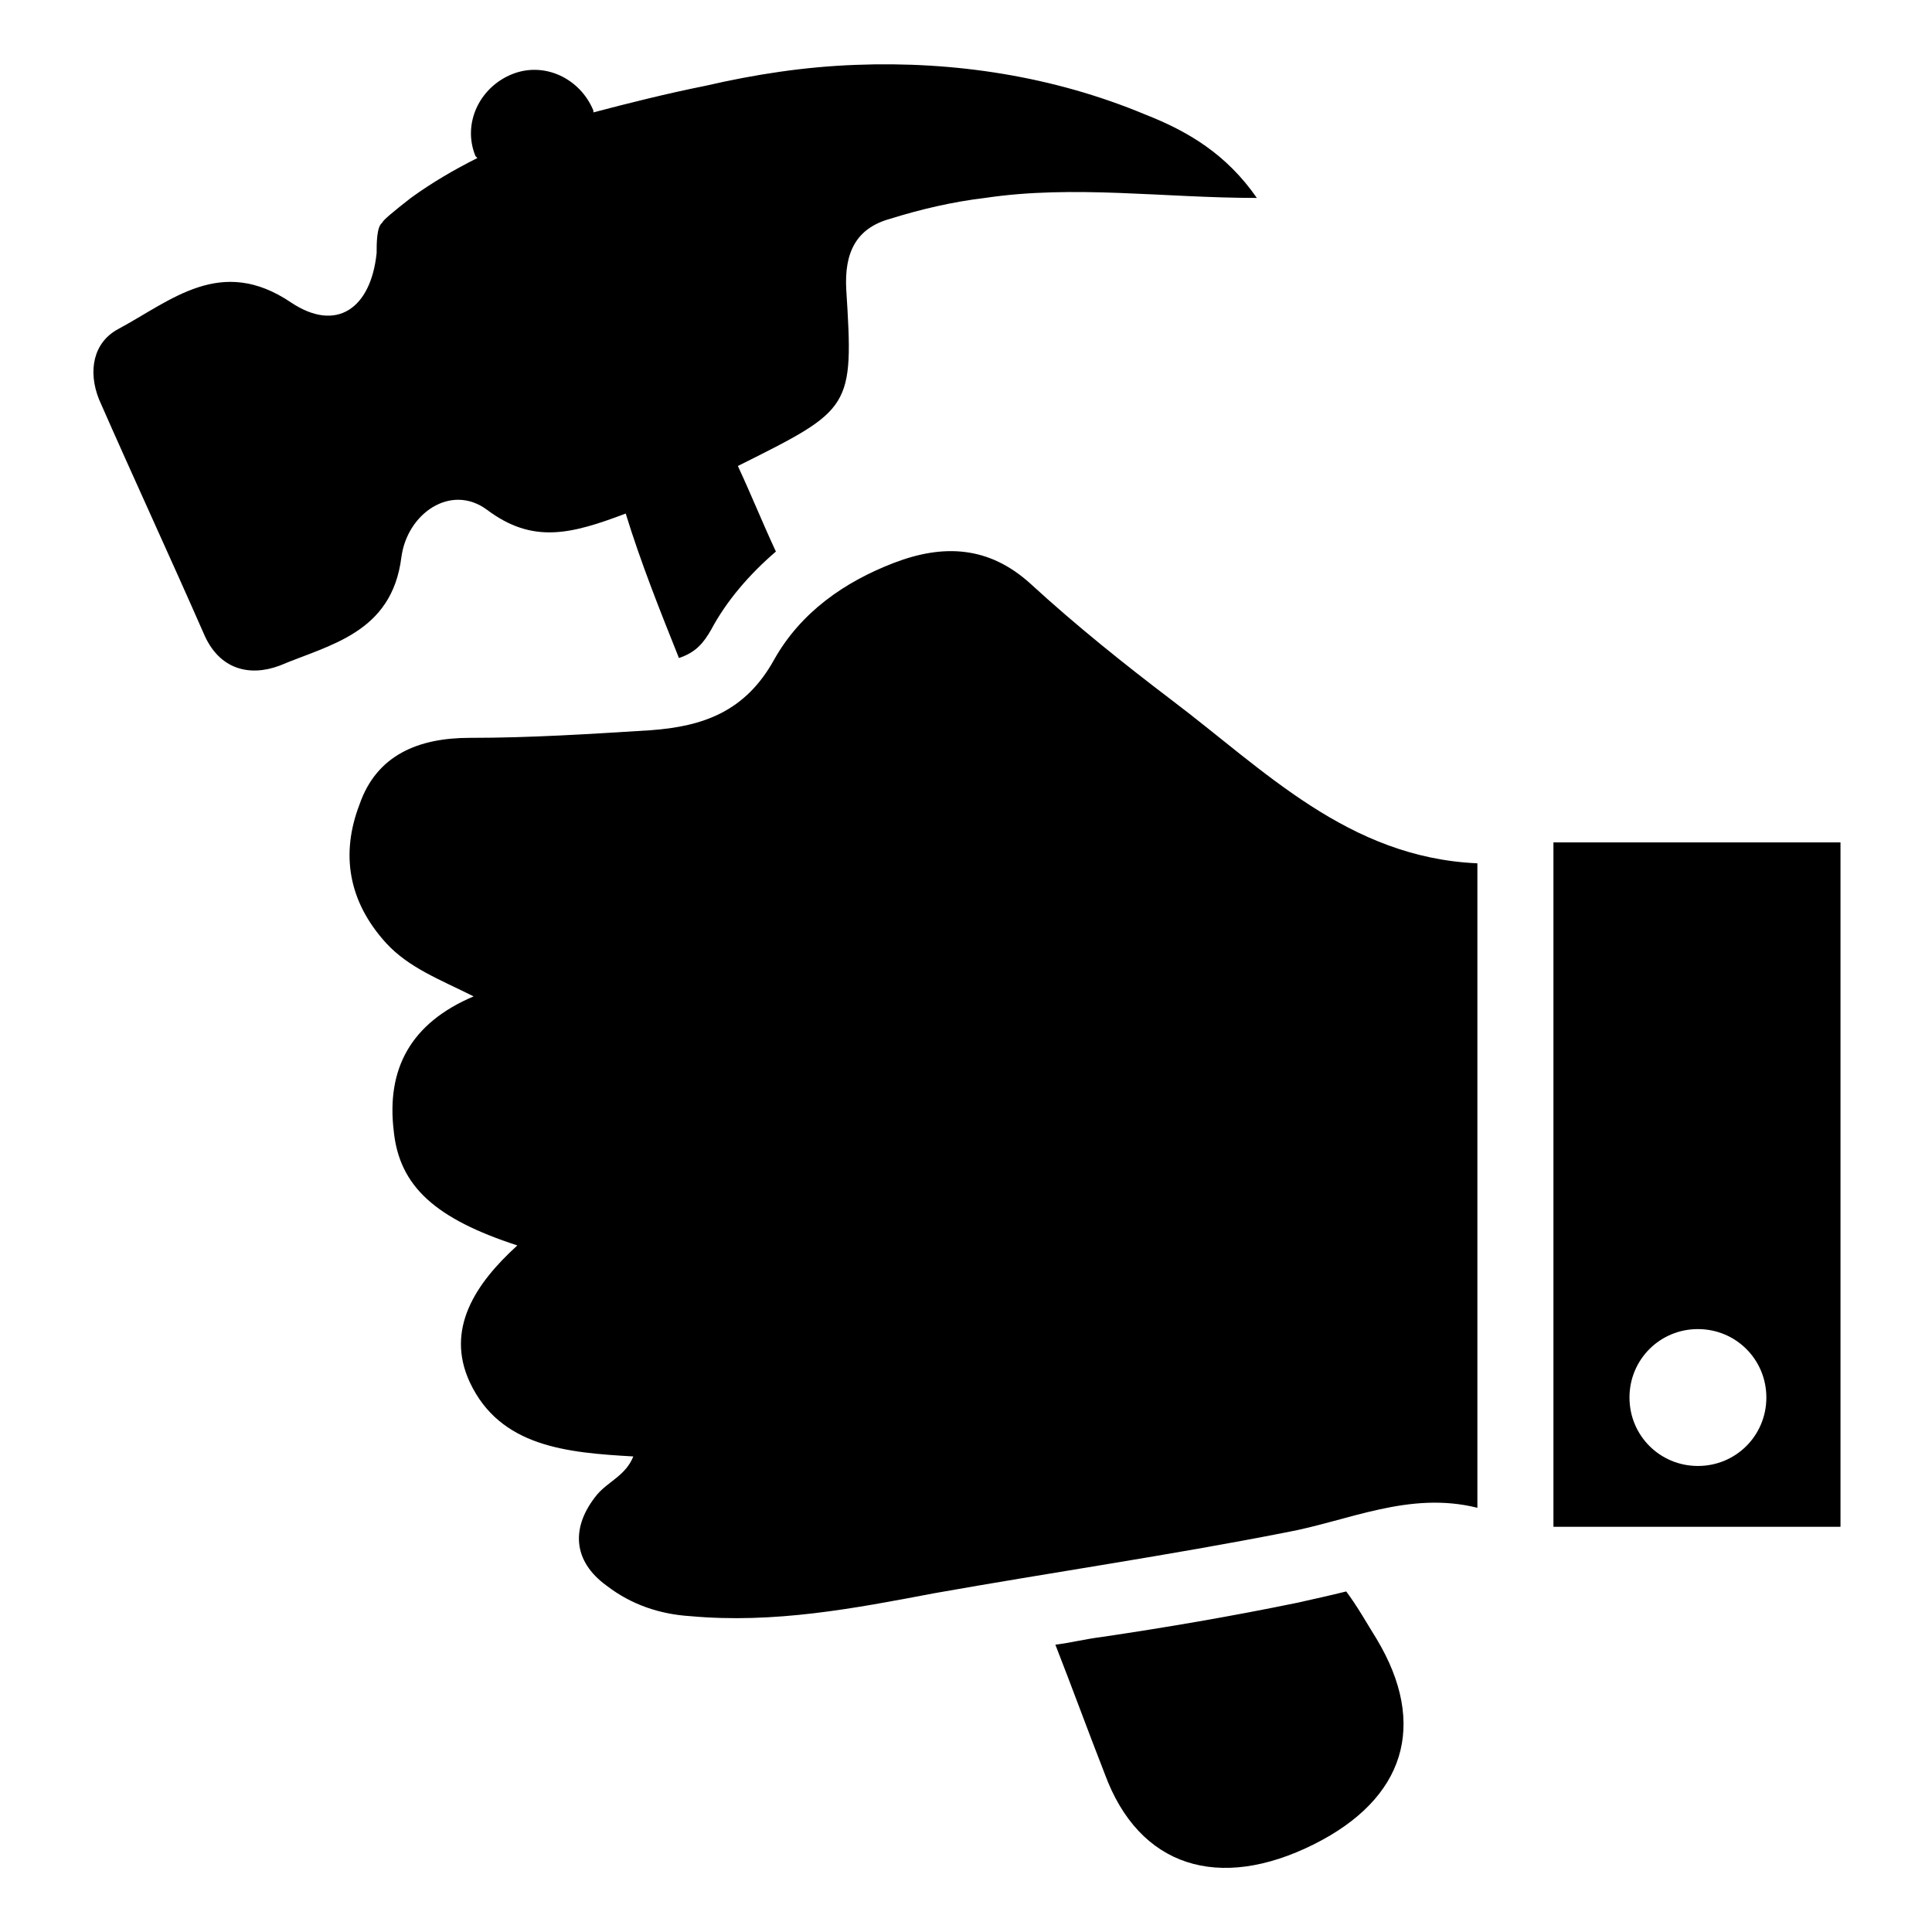
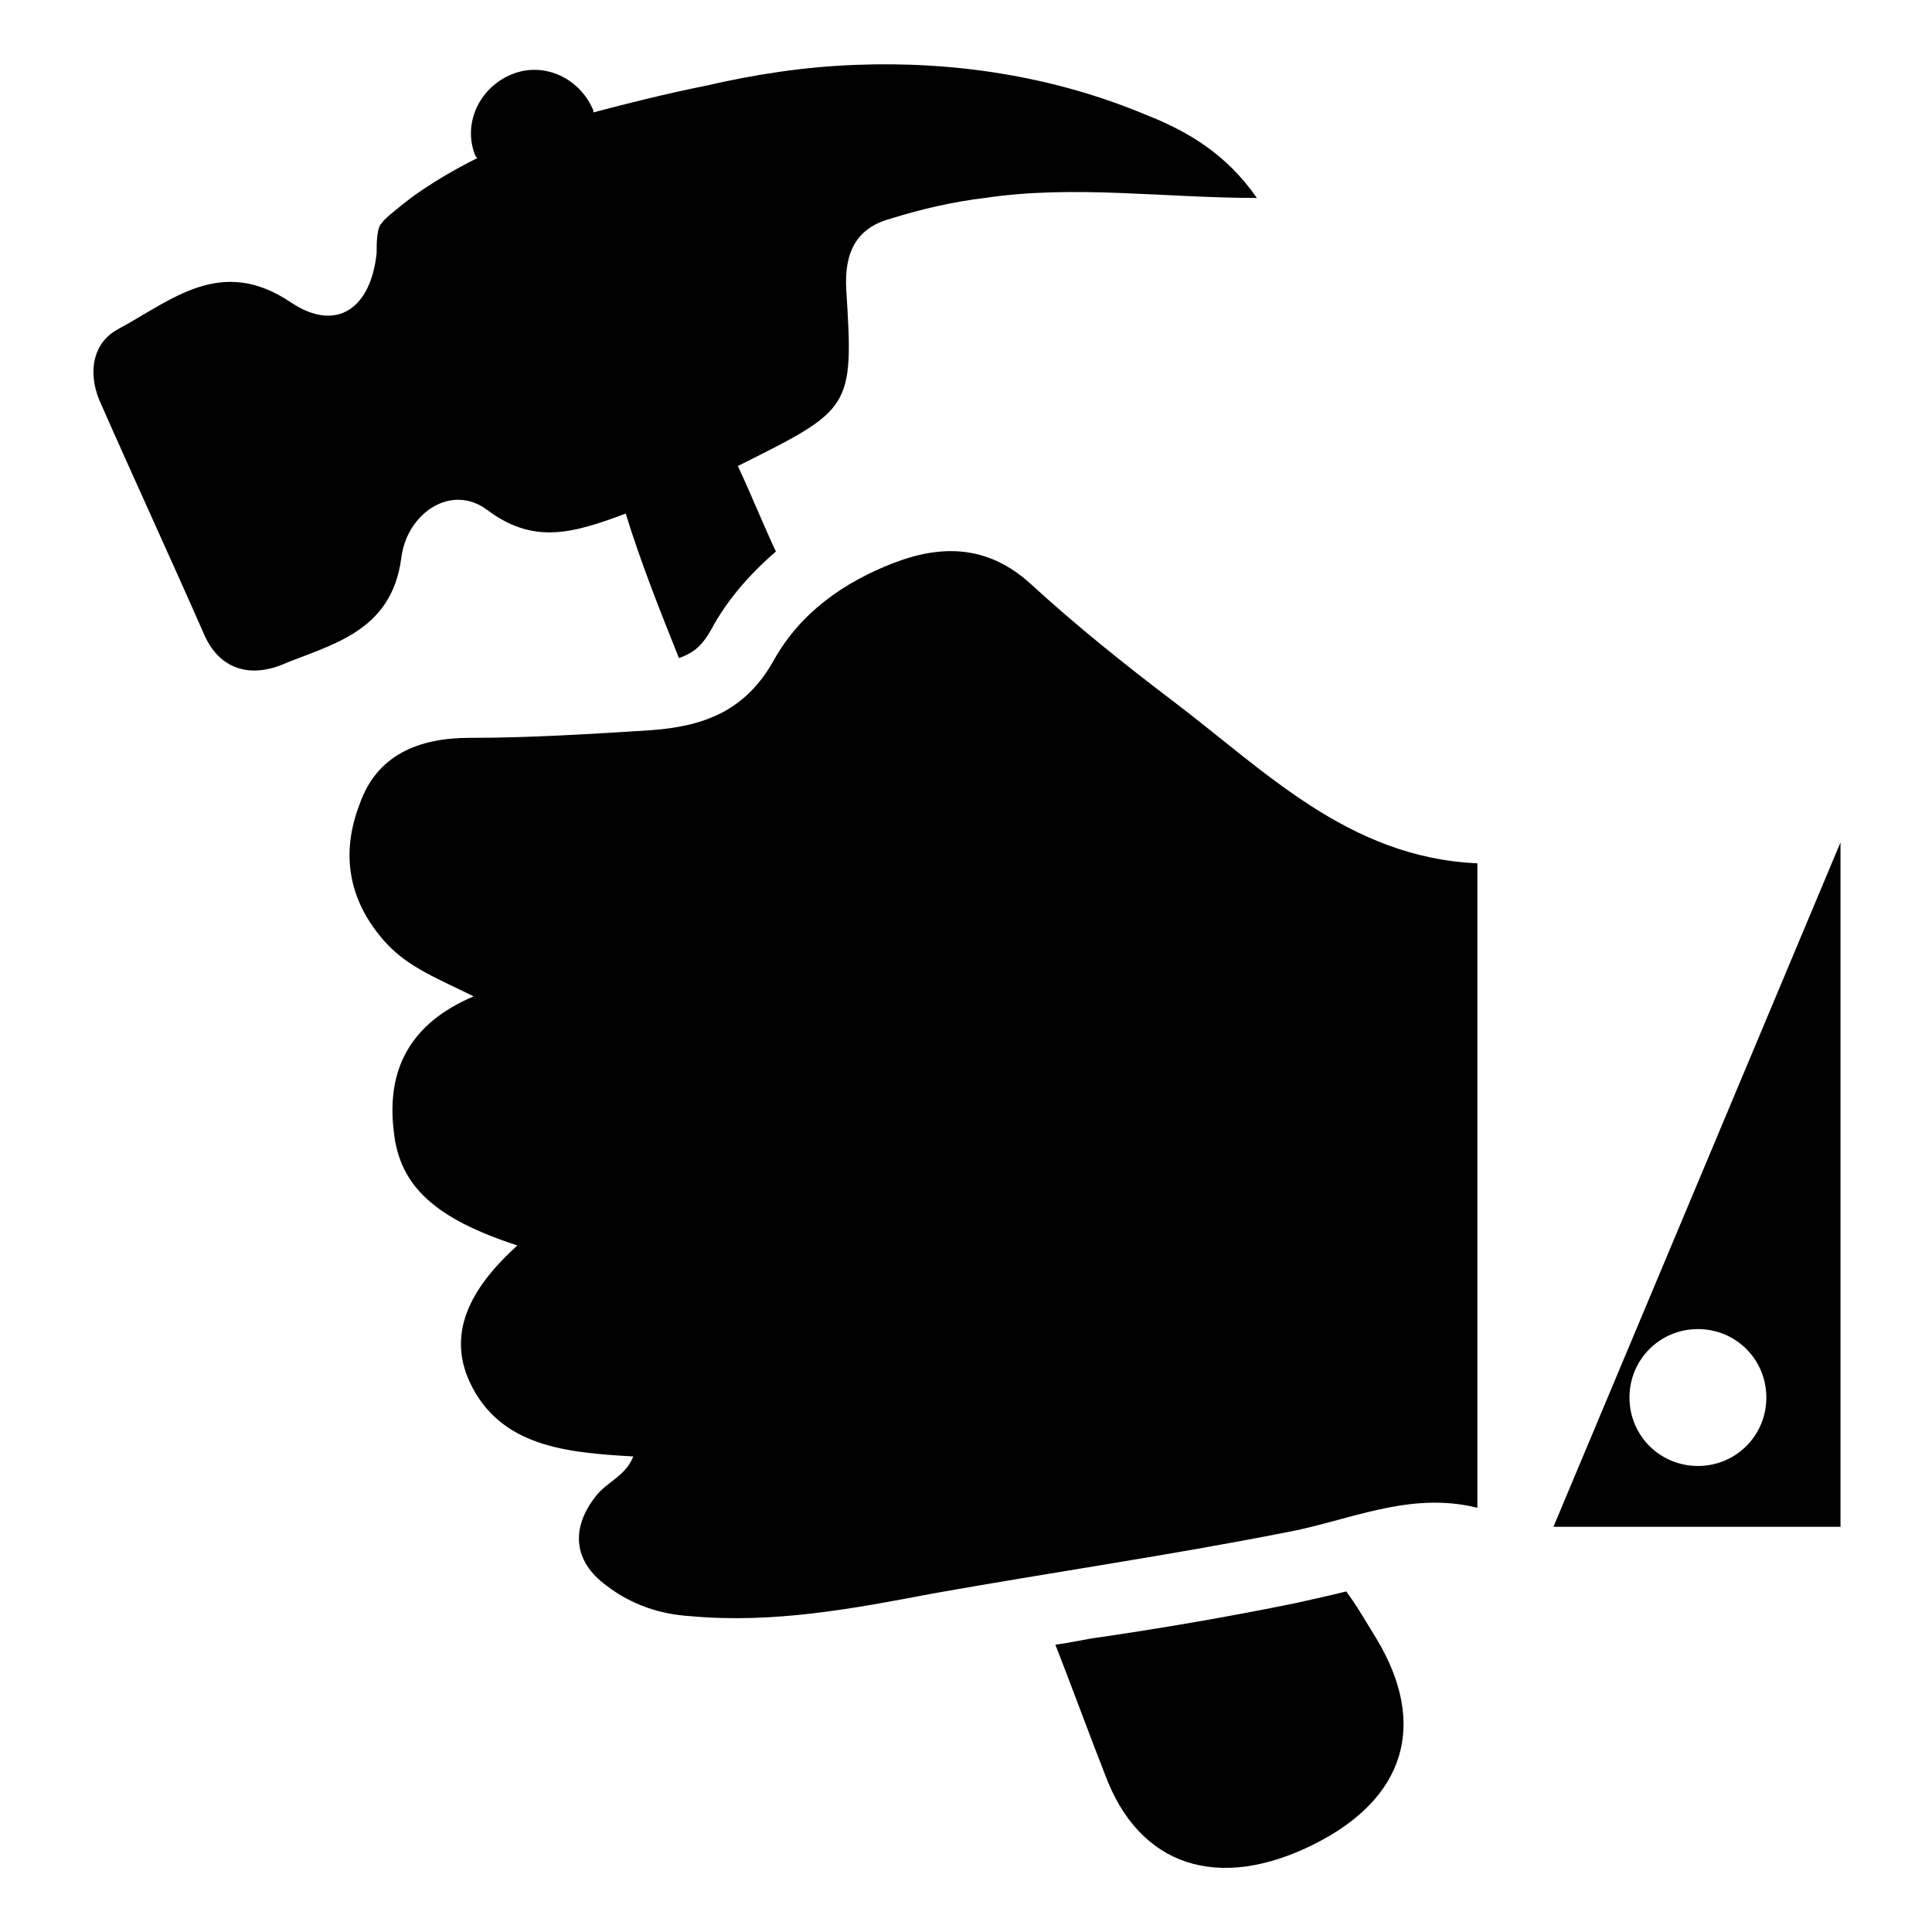
<svg xmlns="http://www.w3.org/2000/svg" fill="#000000" width="800px" height="800px" version="1.1" viewBox="144 144 512 512">
-   <path d="m454.41 329.46c24.688 18.641 46.855 41.816 81.113 43.328v170.79c-18.137-4.535-34.258 3.527-50.883 6.551-30.73 6.047-61.969 10.578-93.203 16.121-21.16 4.031-42.32 8.062-64.488 6.047-8.062-0.504-15.617-3.023-22.168-8.062-9.07-6.551-9.574-15.617-2.519-24.184 3.023-3.527 7.559-5.039 9.574-10.078-17.633-1.008-35.266-2.519-43.328-19.648-6.551-14.105 1.512-26.199 12.594-36.273-21.664-7.055-31.234-15.617-32.746-30.23-2.016-16.625 4.535-28.719 21.16-35.77-9.07-4.535-17.129-7.559-23.176-14.105-10.078-11.082-12.09-23.68-7.055-36.777 4.535-13.098 15.617-17.633 29.223-17.633 16.121 0 31.738-1.008 47.863-2.016 14.105-1.008 25.191-5.039 32.746-18.641 7.055-12.594 18.641-20.656 31.738-25.695 13.098-5.039 25.191-4.535 36.273 5.543 12.09 11.082 24.688 21.16 37.281 30.73zm46.352 236.29c-4.031 1.008-8.566 2.016-13.098 3.023-17.129 3.527-34.762 6.551-51.891 9.07-4.031 0.504-8.062 1.512-12.09 2.016 4.535 11.586 8.566 22.672 13.098 34.258 9.07 24.688 30.23 31.234 55.418 18.641 24.184-12.09 30.23-31.738 16.625-54.41-2.523-4.031-5.039-8.566-8.062-12.598zm-250.39-274.07c1.512-11.586 13.098-19.648 22.672-12.594 12.09 9.07 22.168 6.551 36.777 1.008 4.031 13.098 9.07 25.695 14.105 38.289 4.535-1.512 6.551-4.031 8.566-7.559 4.031-7.559 10.078-14.609 17.129-20.656-3.527-7.559-6.551-15.113-10.078-22.672 30.23-15.113 30.73-15.113 28.719-46.855-0.504-9.574 2.519-16.121 11.586-18.641 8.062-2.519 16.625-4.535 25.191-5.543 23.68-3.527 47.359 0 72.043 0-8.062-11.586-18.137-17.633-29.727-22.168-24.184-10.078-50.383-14.105-76.578-13.098-13.602 0.504-26.703 2.519-39.801 5.543-10.078 2.016-20.152 4.535-29.727 7.055v-0.504c-3.527-8.566-13.098-13.098-21.664-9.574-8.566 3.527-13.098 13.098-9.574 21.664l0.504 0.504c-6.047 3.023-12.09 6.551-17.633 10.578-4.535 3.527-7.559 6.047-7.559 6.551-1.512 1.008-1.512 5.543-1.512 8.062-1.512 14.609-10.578 21.16-22.672 13.098-18.641-12.594-31.738-0.504-45.848 7.055-6.551 3.527-8.062 11.082-5.039 18.641 9.07 20.656 18.641 41.312 27.711 61.969 4.031 9.574 12.09 11.586 20.152 8.566 13.109-5.543 29.734-8.566 32.254-28.719zm381.38 75.57v181.37h-76.074v-181.37zm-19.648 147.11c0-10.078-8.062-18.137-18.137-18.137-10.078 0-18.137 8.062-18.137 18.137 0 10.078 8.062 18.137 18.137 18.137 10.078 0 18.137-8.059 18.137-18.137z" />
+   <path d="m454.41 329.46c24.688 18.641 46.855 41.816 81.113 43.328v170.79c-18.137-4.535-34.258 3.527-50.883 6.551-30.73 6.047-61.969 10.578-93.203 16.121-21.16 4.031-42.32 8.062-64.488 6.047-8.062-0.504-15.617-3.023-22.168-8.062-9.07-6.551-9.574-15.617-2.519-24.184 3.023-3.527 7.559-5.039 9.574-10.078-17.633-1.008-35.266-2.519-43.328-19.648-6.551-14.105 1.512-26.199 12.594-36.273-21.664-7.055-31.234-15.617-32.746-30.23-2.016-16.625 4.535-28.719 21.16-35.77-9.07-4.535-17.129-7.559-23.176-14.105-10.078-11.082-12.09-23.68-7.055-36.777 4.535-13.098 15.617-17.633 29.223-17.633 16.121 0 31.738-1.008 47.863-2.016 14.105-1.008 25.191-5.039 32.746-18.641 7.055-12.594 18.641-20.656 31.738-25.695 13.098-5.039 25.191-4.535 36.273 5.543 12.09 11.082 24.688 21.16 37.281 30.73zm46.352 236.29c-4.031 1.008-8.566 2.016-13.098 3.023-17.129 3.527-34.762 6.551-51.891 9.07-4.031 0.504-8.062 1.512-12.09 2.016 4.535 11.586 8.566 22.672 13.098 34.258 9.07 24.688 30.23 31.234 55.418 18.641 24.184-12.09 30.23-31.738 16.625-54.41-2.523-4.031-5.039-8.566-8.062-12.598zm-250.39-274.07c1.512-11.586 13.098-19.648 22.672-12.594 12.09 9.07 22.168 6.551 36.777 1.008 4.031 13.098 9.07 25.695 14.105 38.289 4.535-1.512 6.551-4.031 8.566-7.559 4.031-7.559 10.078-14.609 17.129-20.656-3.527-7.559-6.551-15.113-10.078-22.672 30.23-15.113 30.73-15.113 28.719-46.855-0.504-9.574 2.519-16.121 11.586-18.641 8.062-2.519 16.625-4.535 25.191-5.543 23.68-3.527 47.359 0 72.043 0-8.062-11.586-18.137-17.633-29.727-22.168-24.184-10.078-50.383-14.105-76.578-13.098-13.602 0.504-26.703 2.519-39.801 5.543-10.078 2.016-20.152 4.535-29.727 7.055v-0.504c-3.527-8.566-13.098-13.098-21.664-9.574-8.566 3.527-13.098 13.098-9.574 21.664l0.504 0.504c-6.047 3.023-12.09 6.551-17.633 10.578-4.535 3.527-7.559 6.047-7.559 6.551-1.512 1.008-1.512 5.543-1.512 8.062-1.512 14.609-10.578 21.16-22.672 13.098-18.641-12.594-31.738-0.504-45.848 7.055-6.551 3.527-8.062 11.082-5.039 18.641 9.07 20.656 18.641 41.312 27.711 61.969 4.031 9.574 12.09 11.586 20.152 8.566 13.109-5.543 29.734-8.566 32.254-28.719zm381.38 75.57v181.37h-76.074zm-19.648 147.11c0-10.078-8.062-18.137-18.137-18.137-10.078 0-18.137 8.062-18.137 18.137 0 10.078 8.062 18.137 18.137 18.137 10.078 0 18.137-8.059 18.137-18.137z" />
</svg>